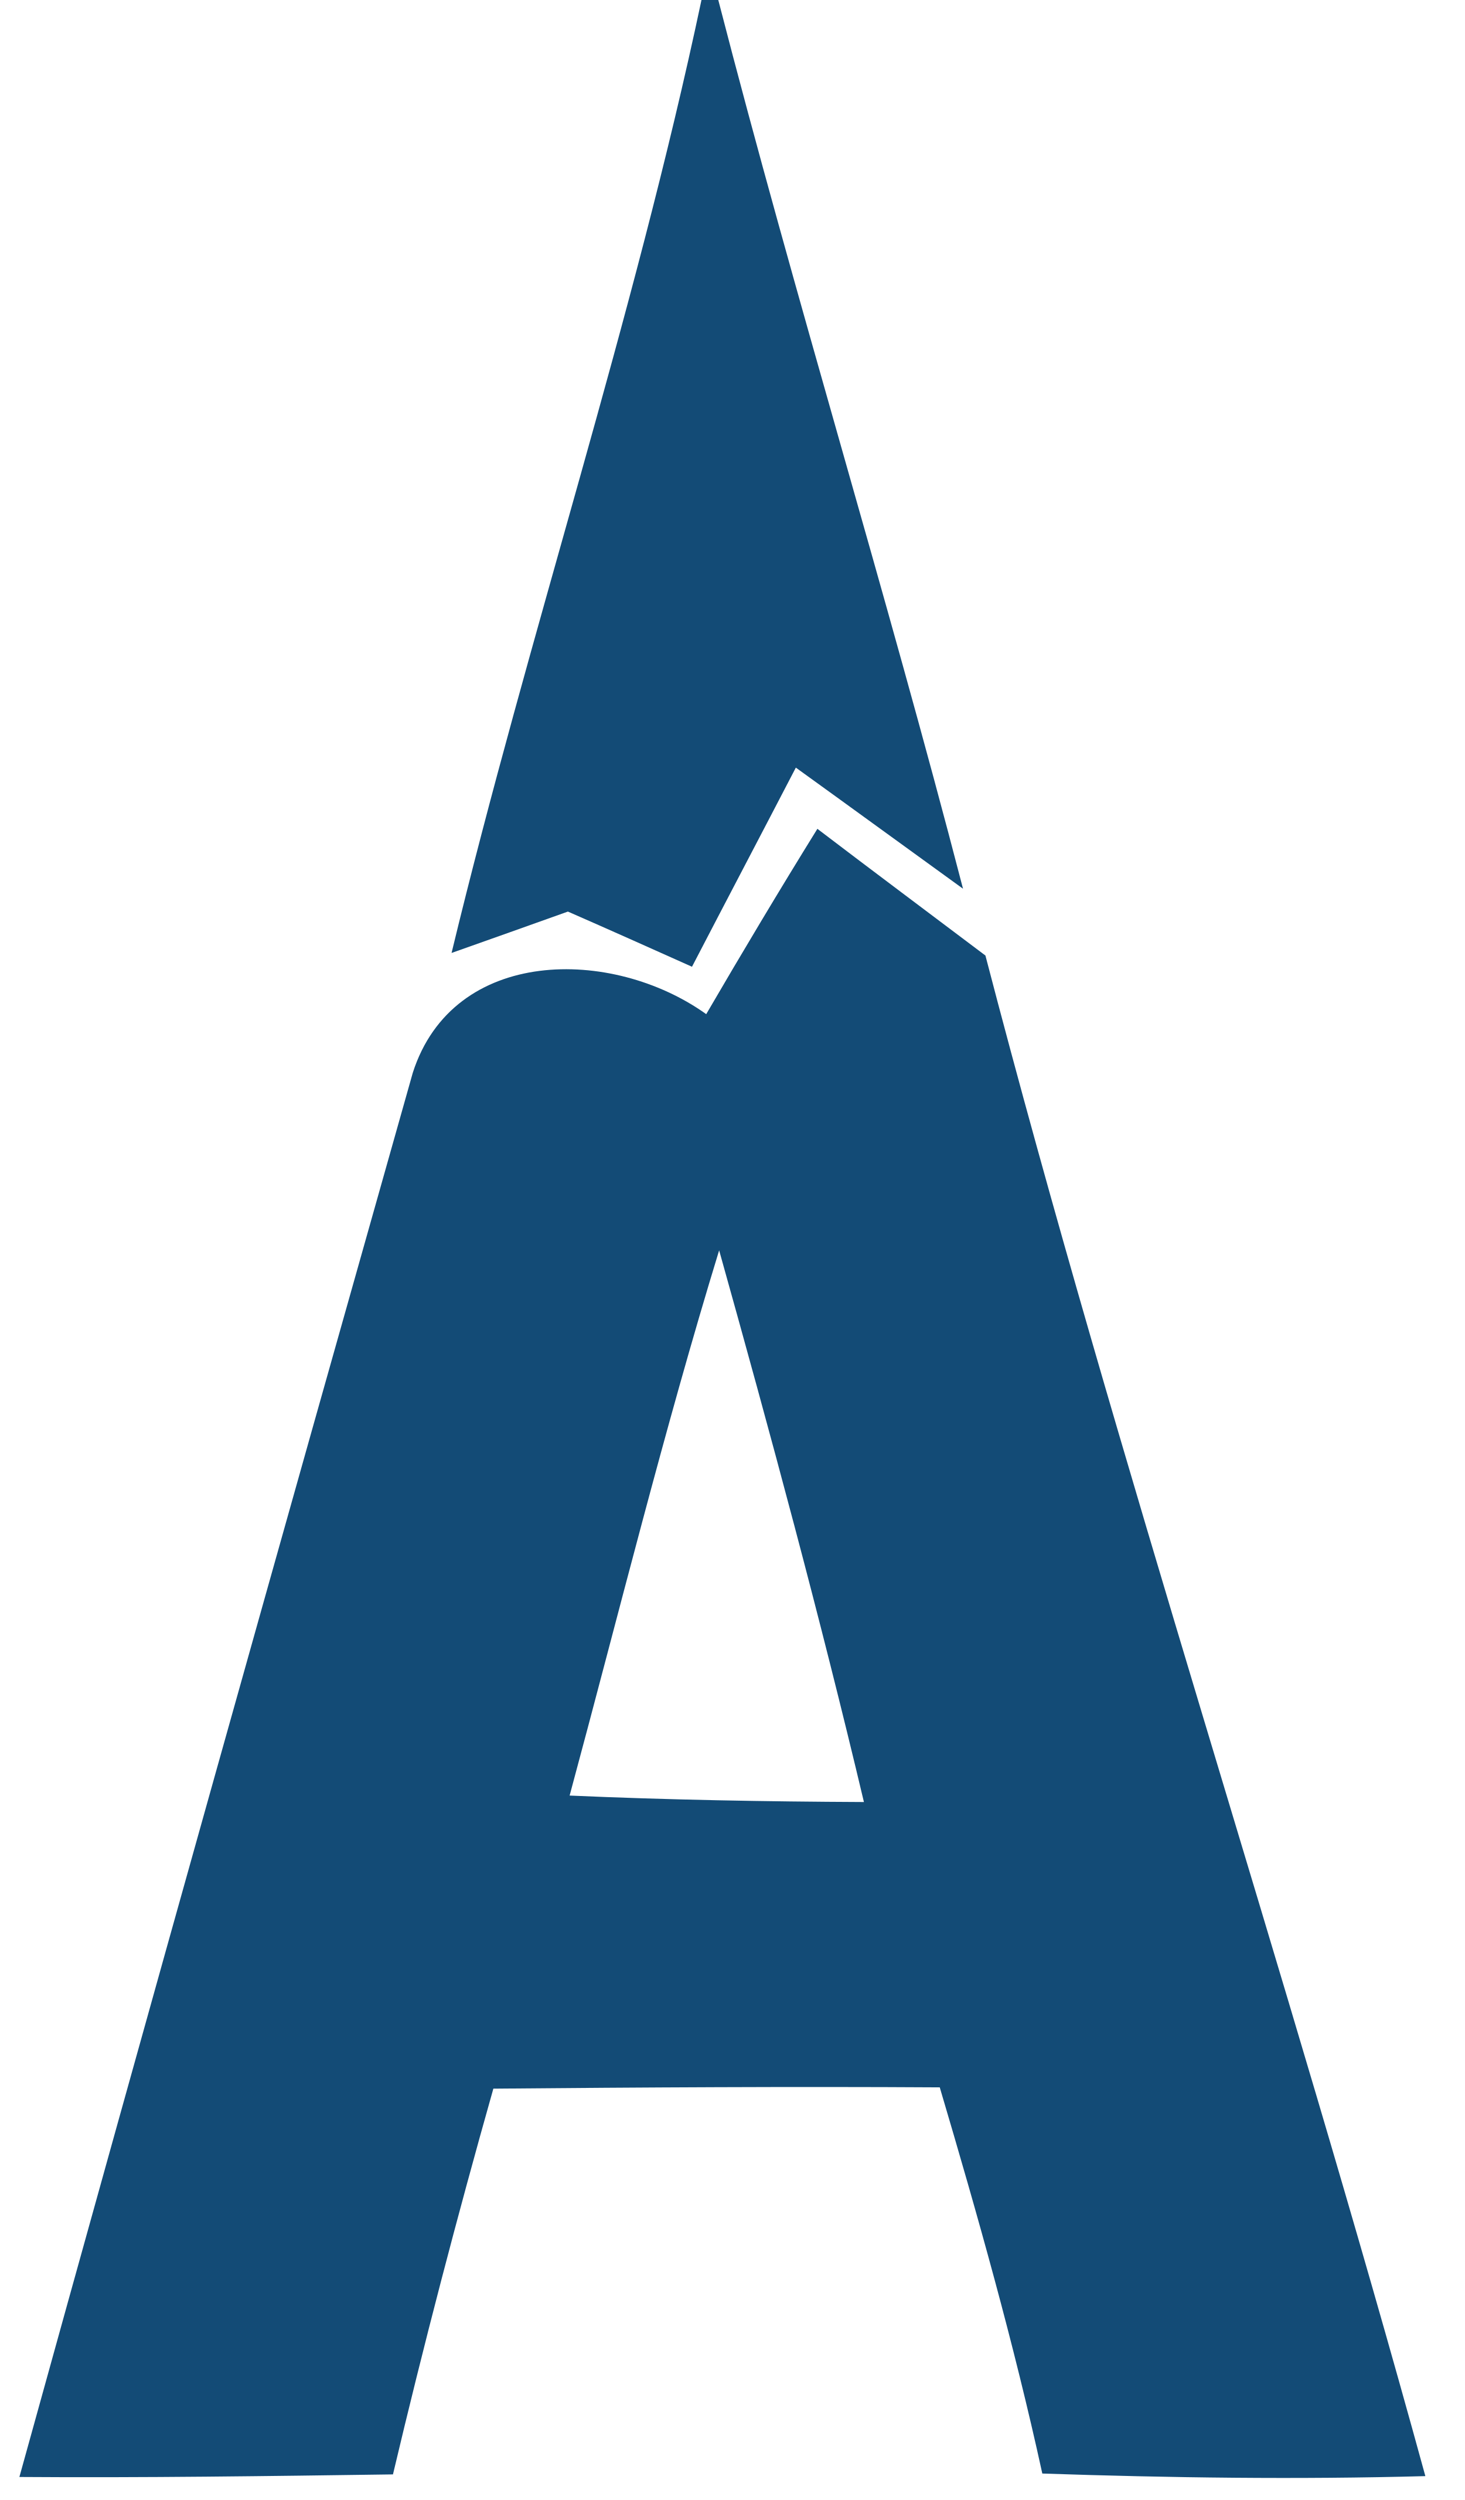
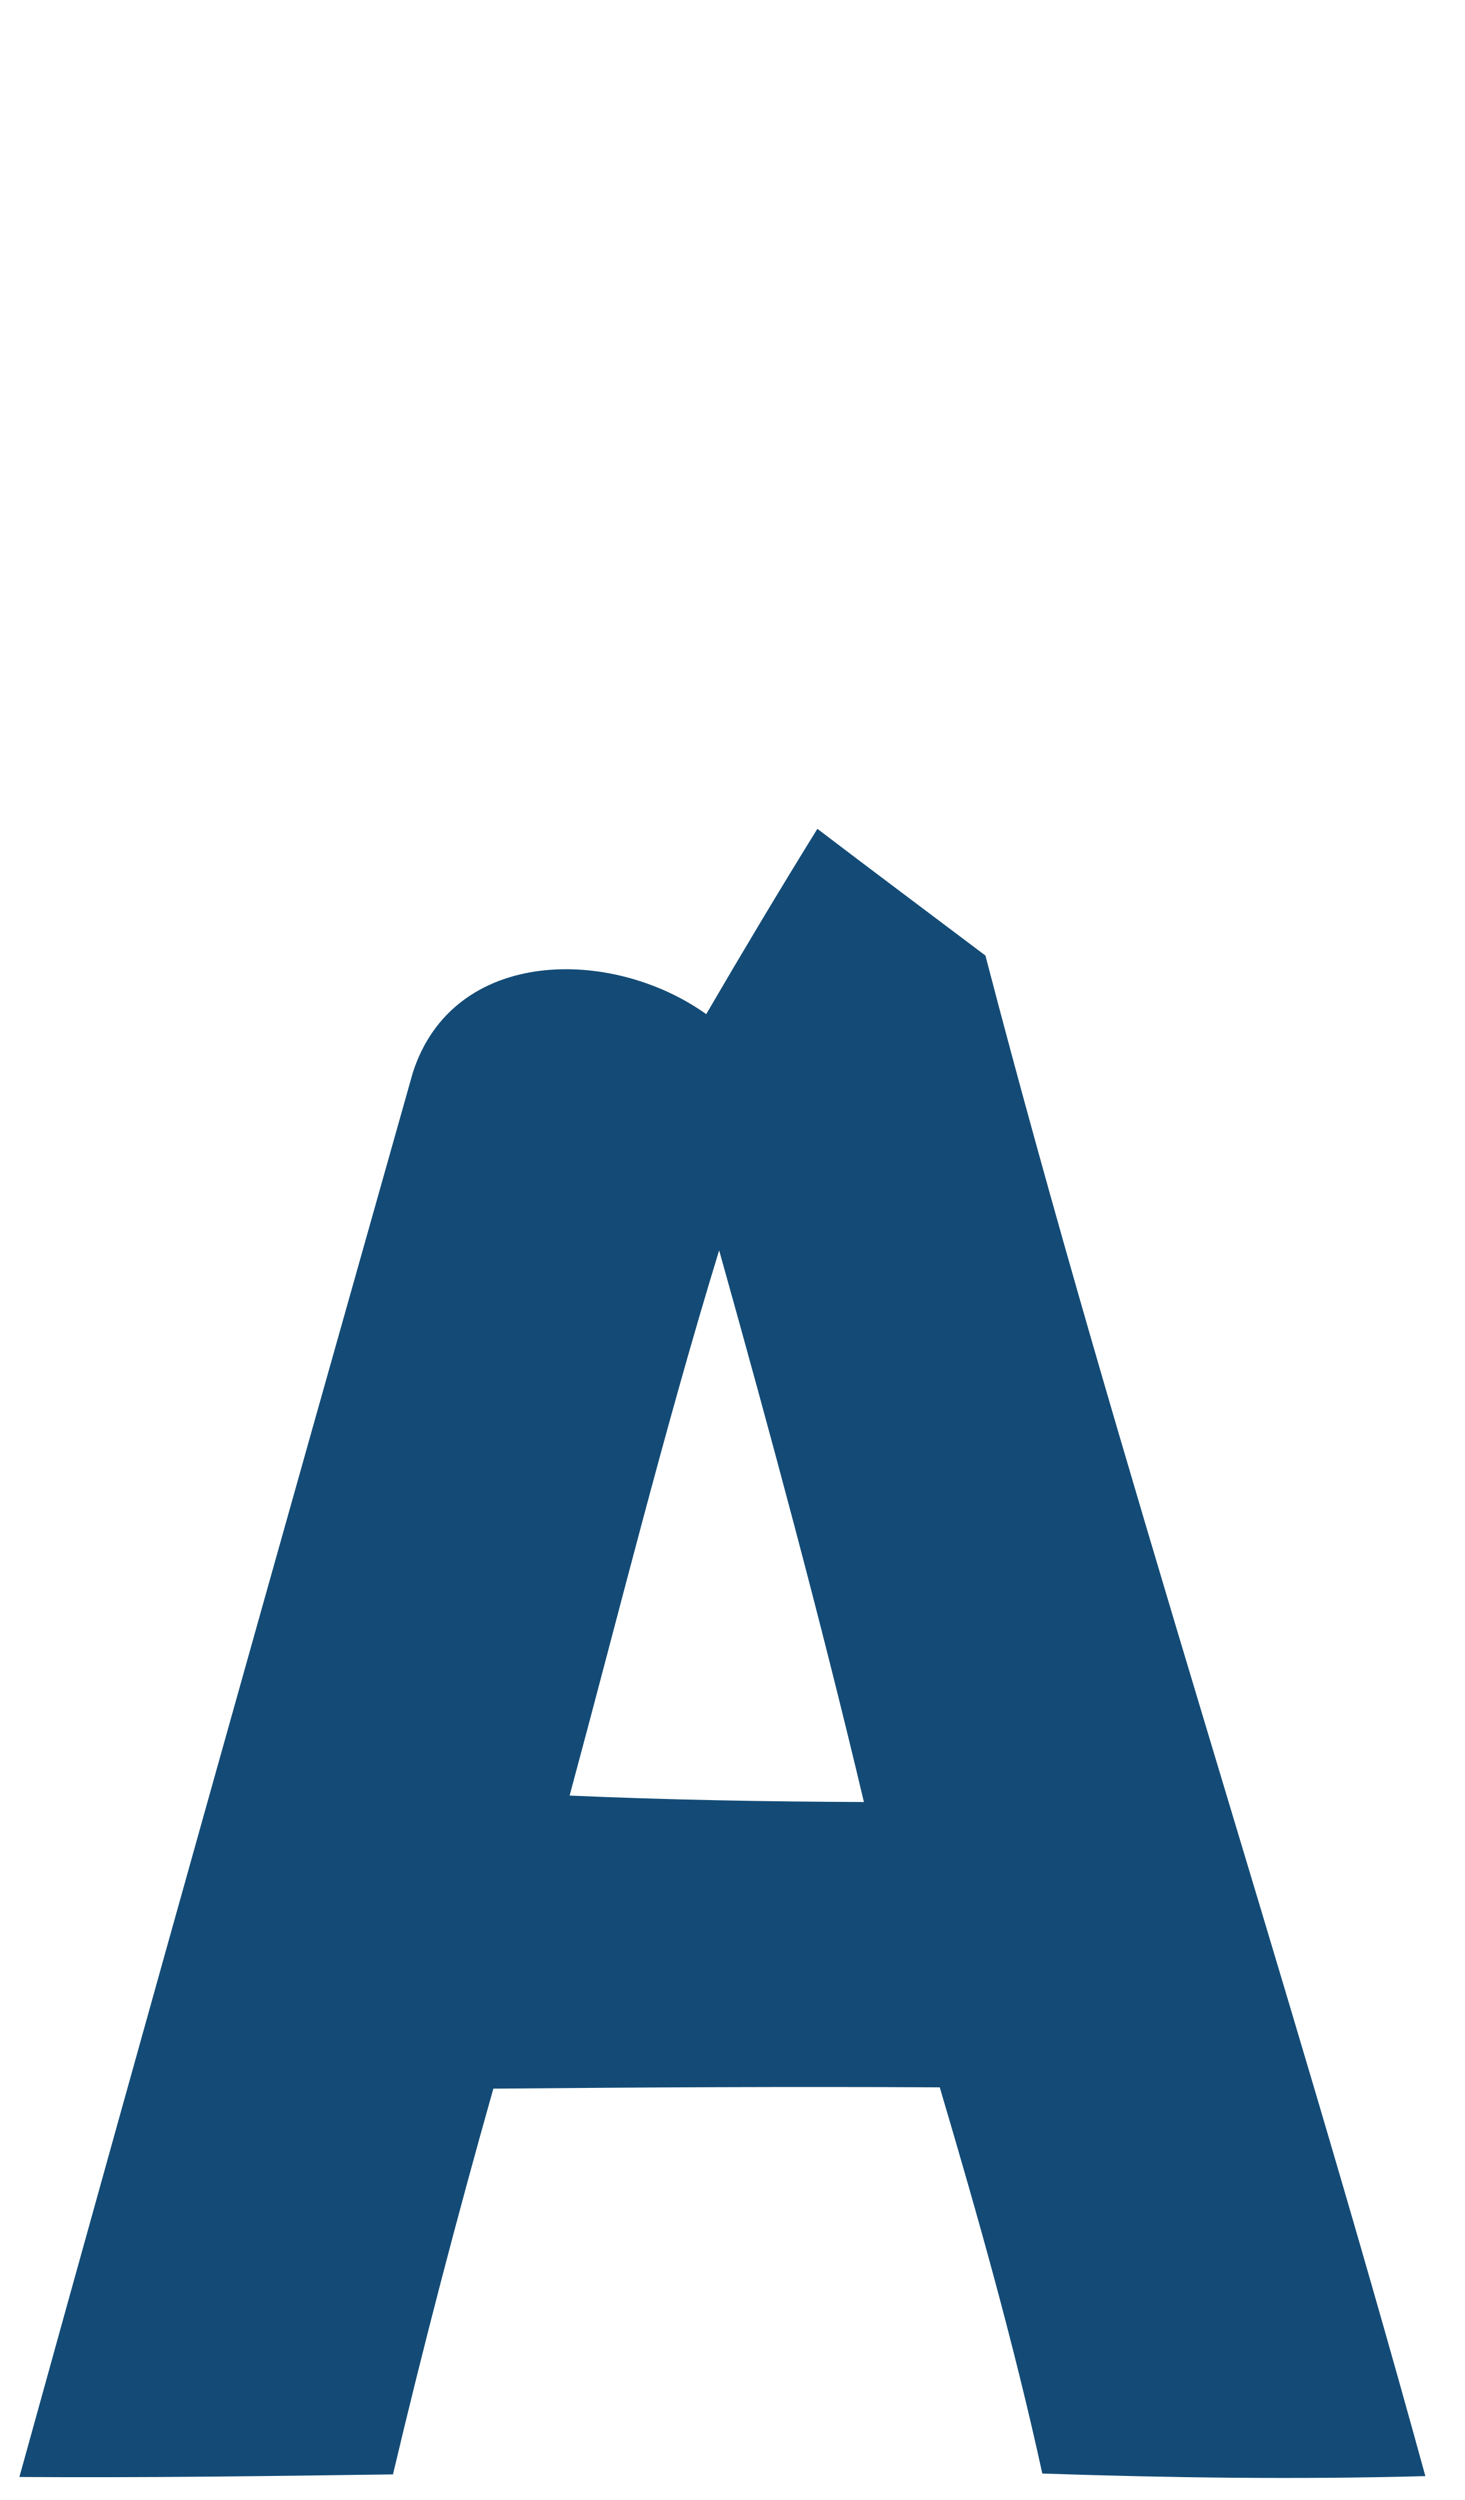
<svg xmlns="http://www.w3.org/2000/svg" width="34pt" height="58pt" viewBox="0 0 34 58" version="1.1">
  <g id="#134b76ff">
-     <path fill="#134b76" opacity="1.00" d=" M 16.28 0.00 L 16.67 0.00 C 18.45 6.90 20.56 13.72 22.35 20.62 C 21.05 19.68 19.76 18.74 18.47 17.81 C 17.67 19.35 16.86 20.89 16.06 22.43 C 15.10 22.00 14.14 21.57 13.18 21.15 C 12.51 21.39 11.16 21.87 10.48 22.11 C 12.27 14.70 14.70 7.46 16.28 0.00 Z" />
    <path fill="#134b76" opacity="1.00" d=" M 16.39 23.53 C 17.23 22.09 18.09 20.65 18.97 19.23 C 20.27 20.22 21.57 21.19 22.87 22.17 C 25.96 34.03 29.84 45.64 33.08 57.45 C 30.12 57.53 27.15 57.49 24.19 57.39 C 23.53 54.37 22.69 51.40 21.81 48.43 C 18.36 48.41 14.90 48.43 11.45 48.46 C 10.61 51.43 9.83 54.41 9.12 57.41 C 6.23 57.45 3.34 57.49 0.45 57.47 C 3.46 46.60 6.51 35.75 9.58 24.89 C 10.52 21.96 14.21 21.97 16.39 23.53 M 13.22 41.66 C 15.49 41.76 17.77 41.80 20.05 41.81 C 19.03 37.51 17.88 33.26 16.69 29.01 C 15.41 33.19 14.36 37.44 13.22 41.66 Z" />
  </g>
</svg>